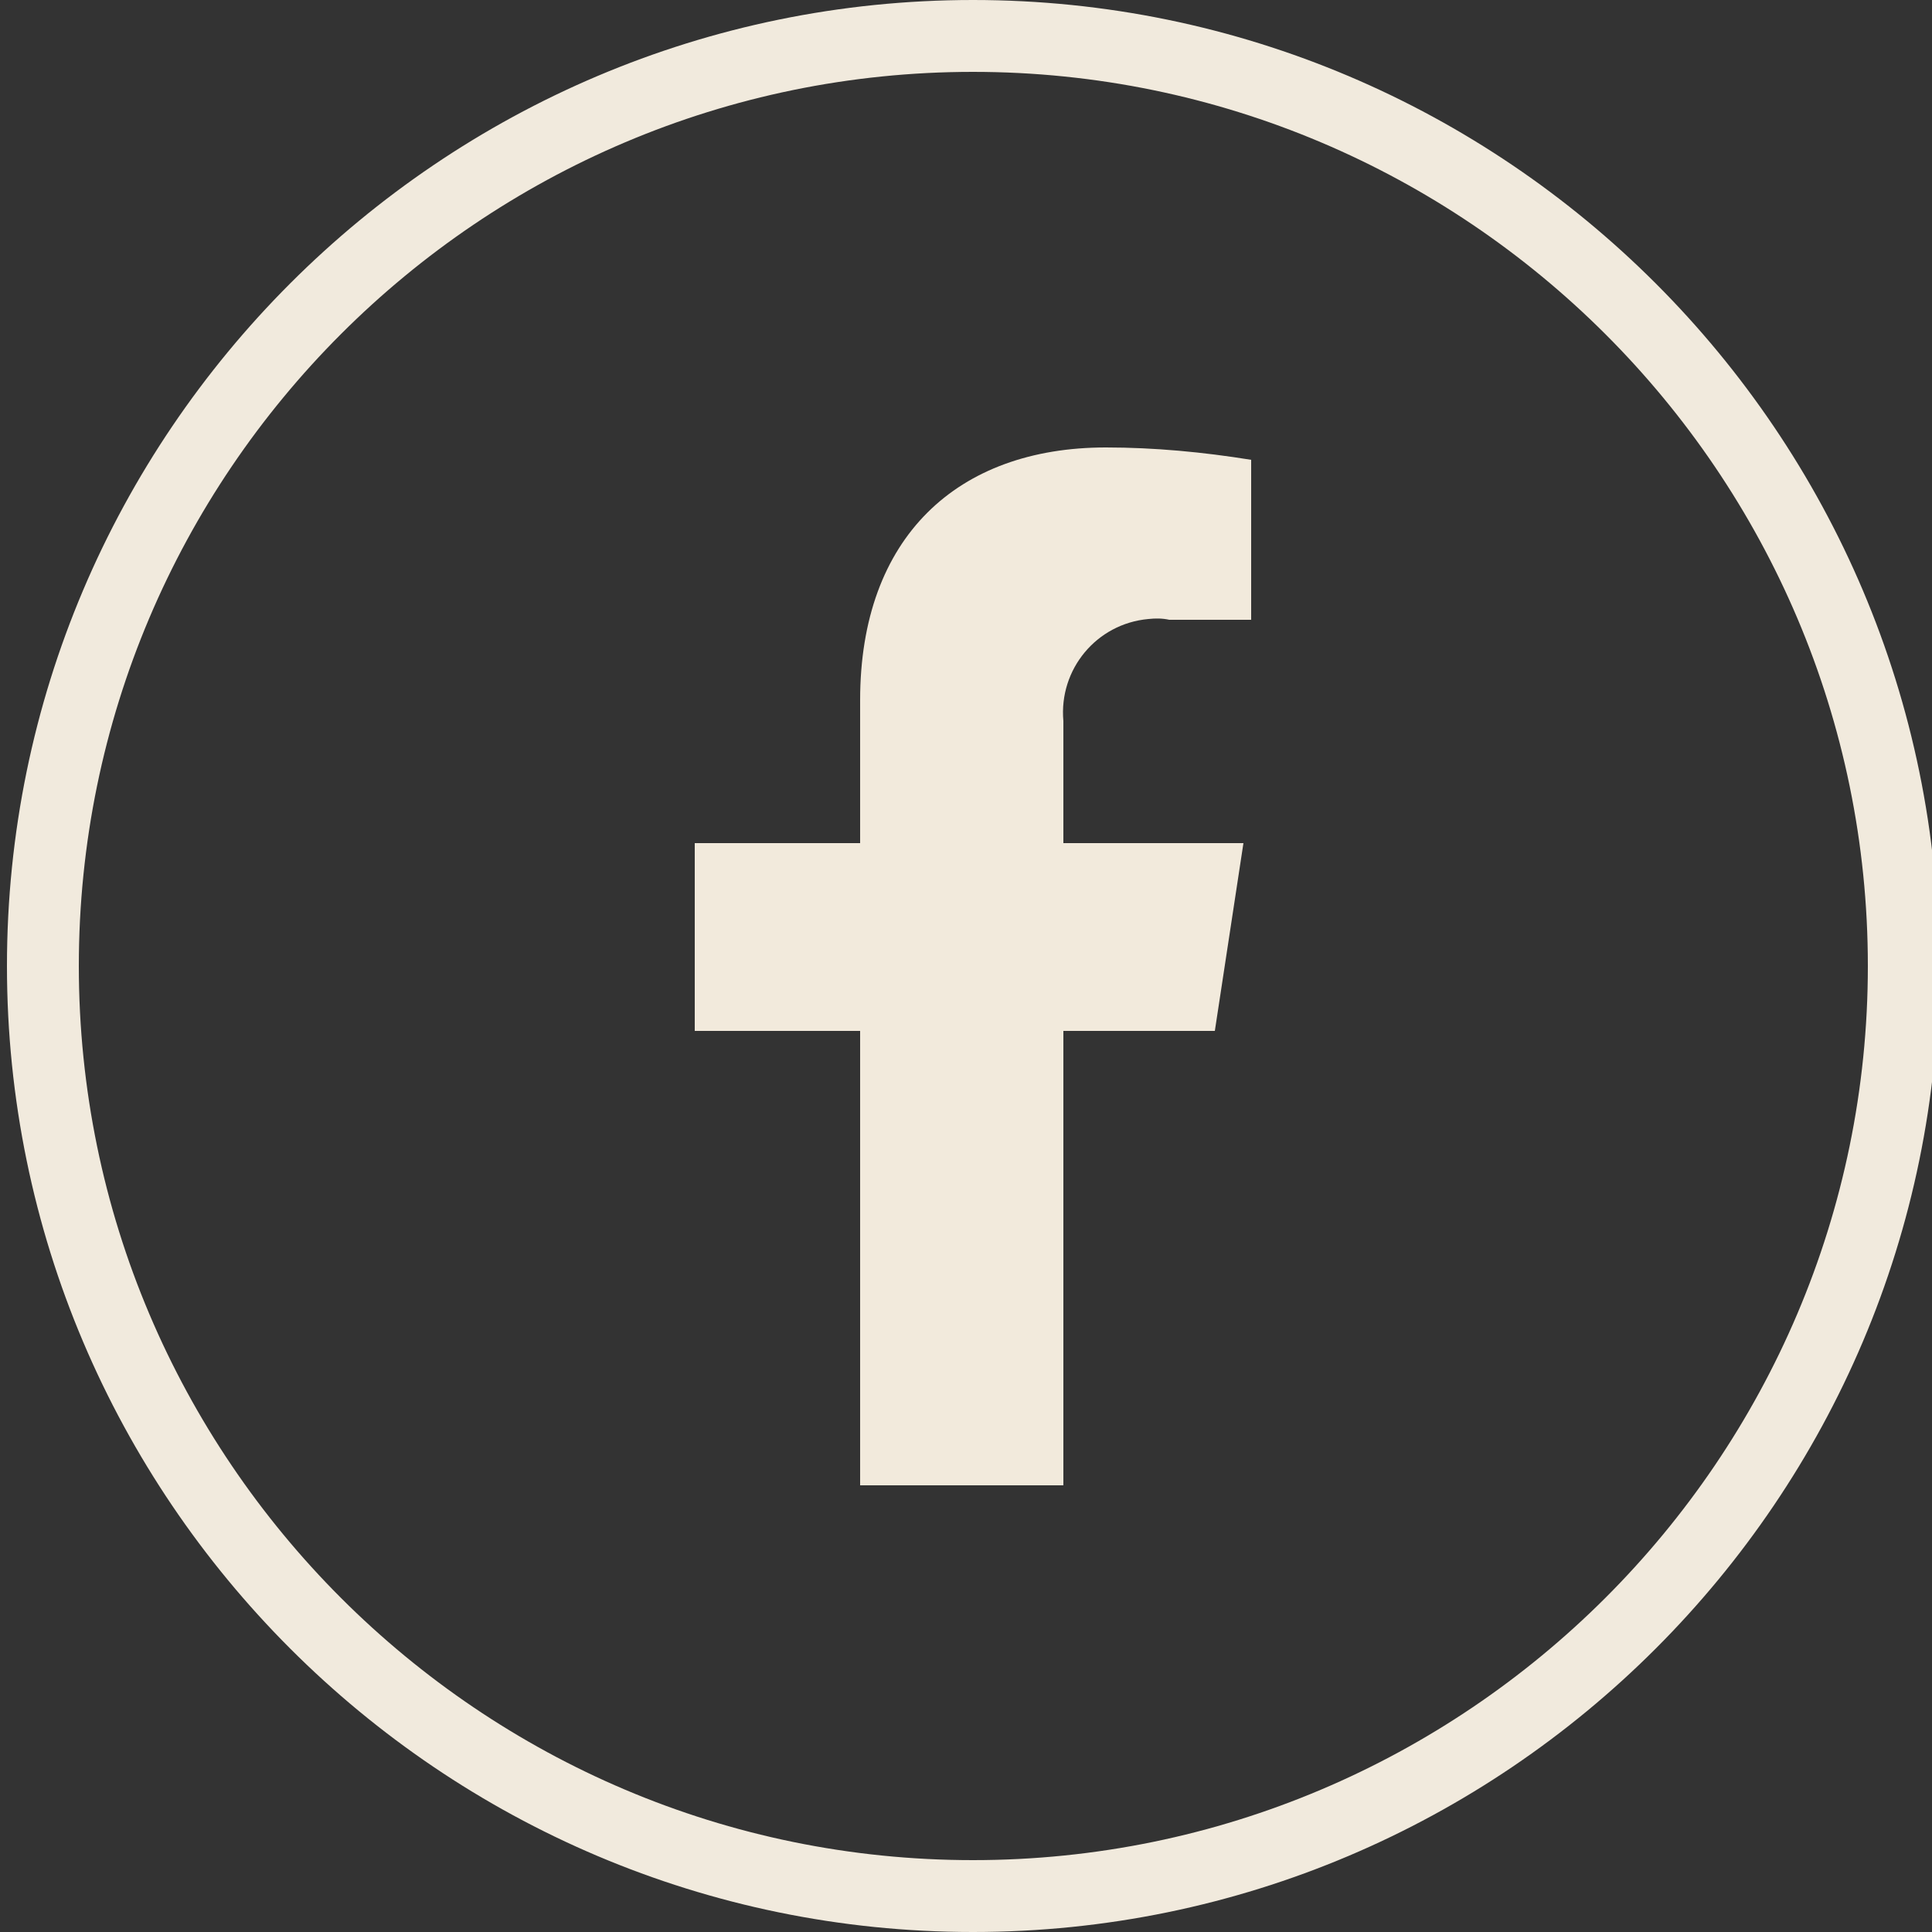
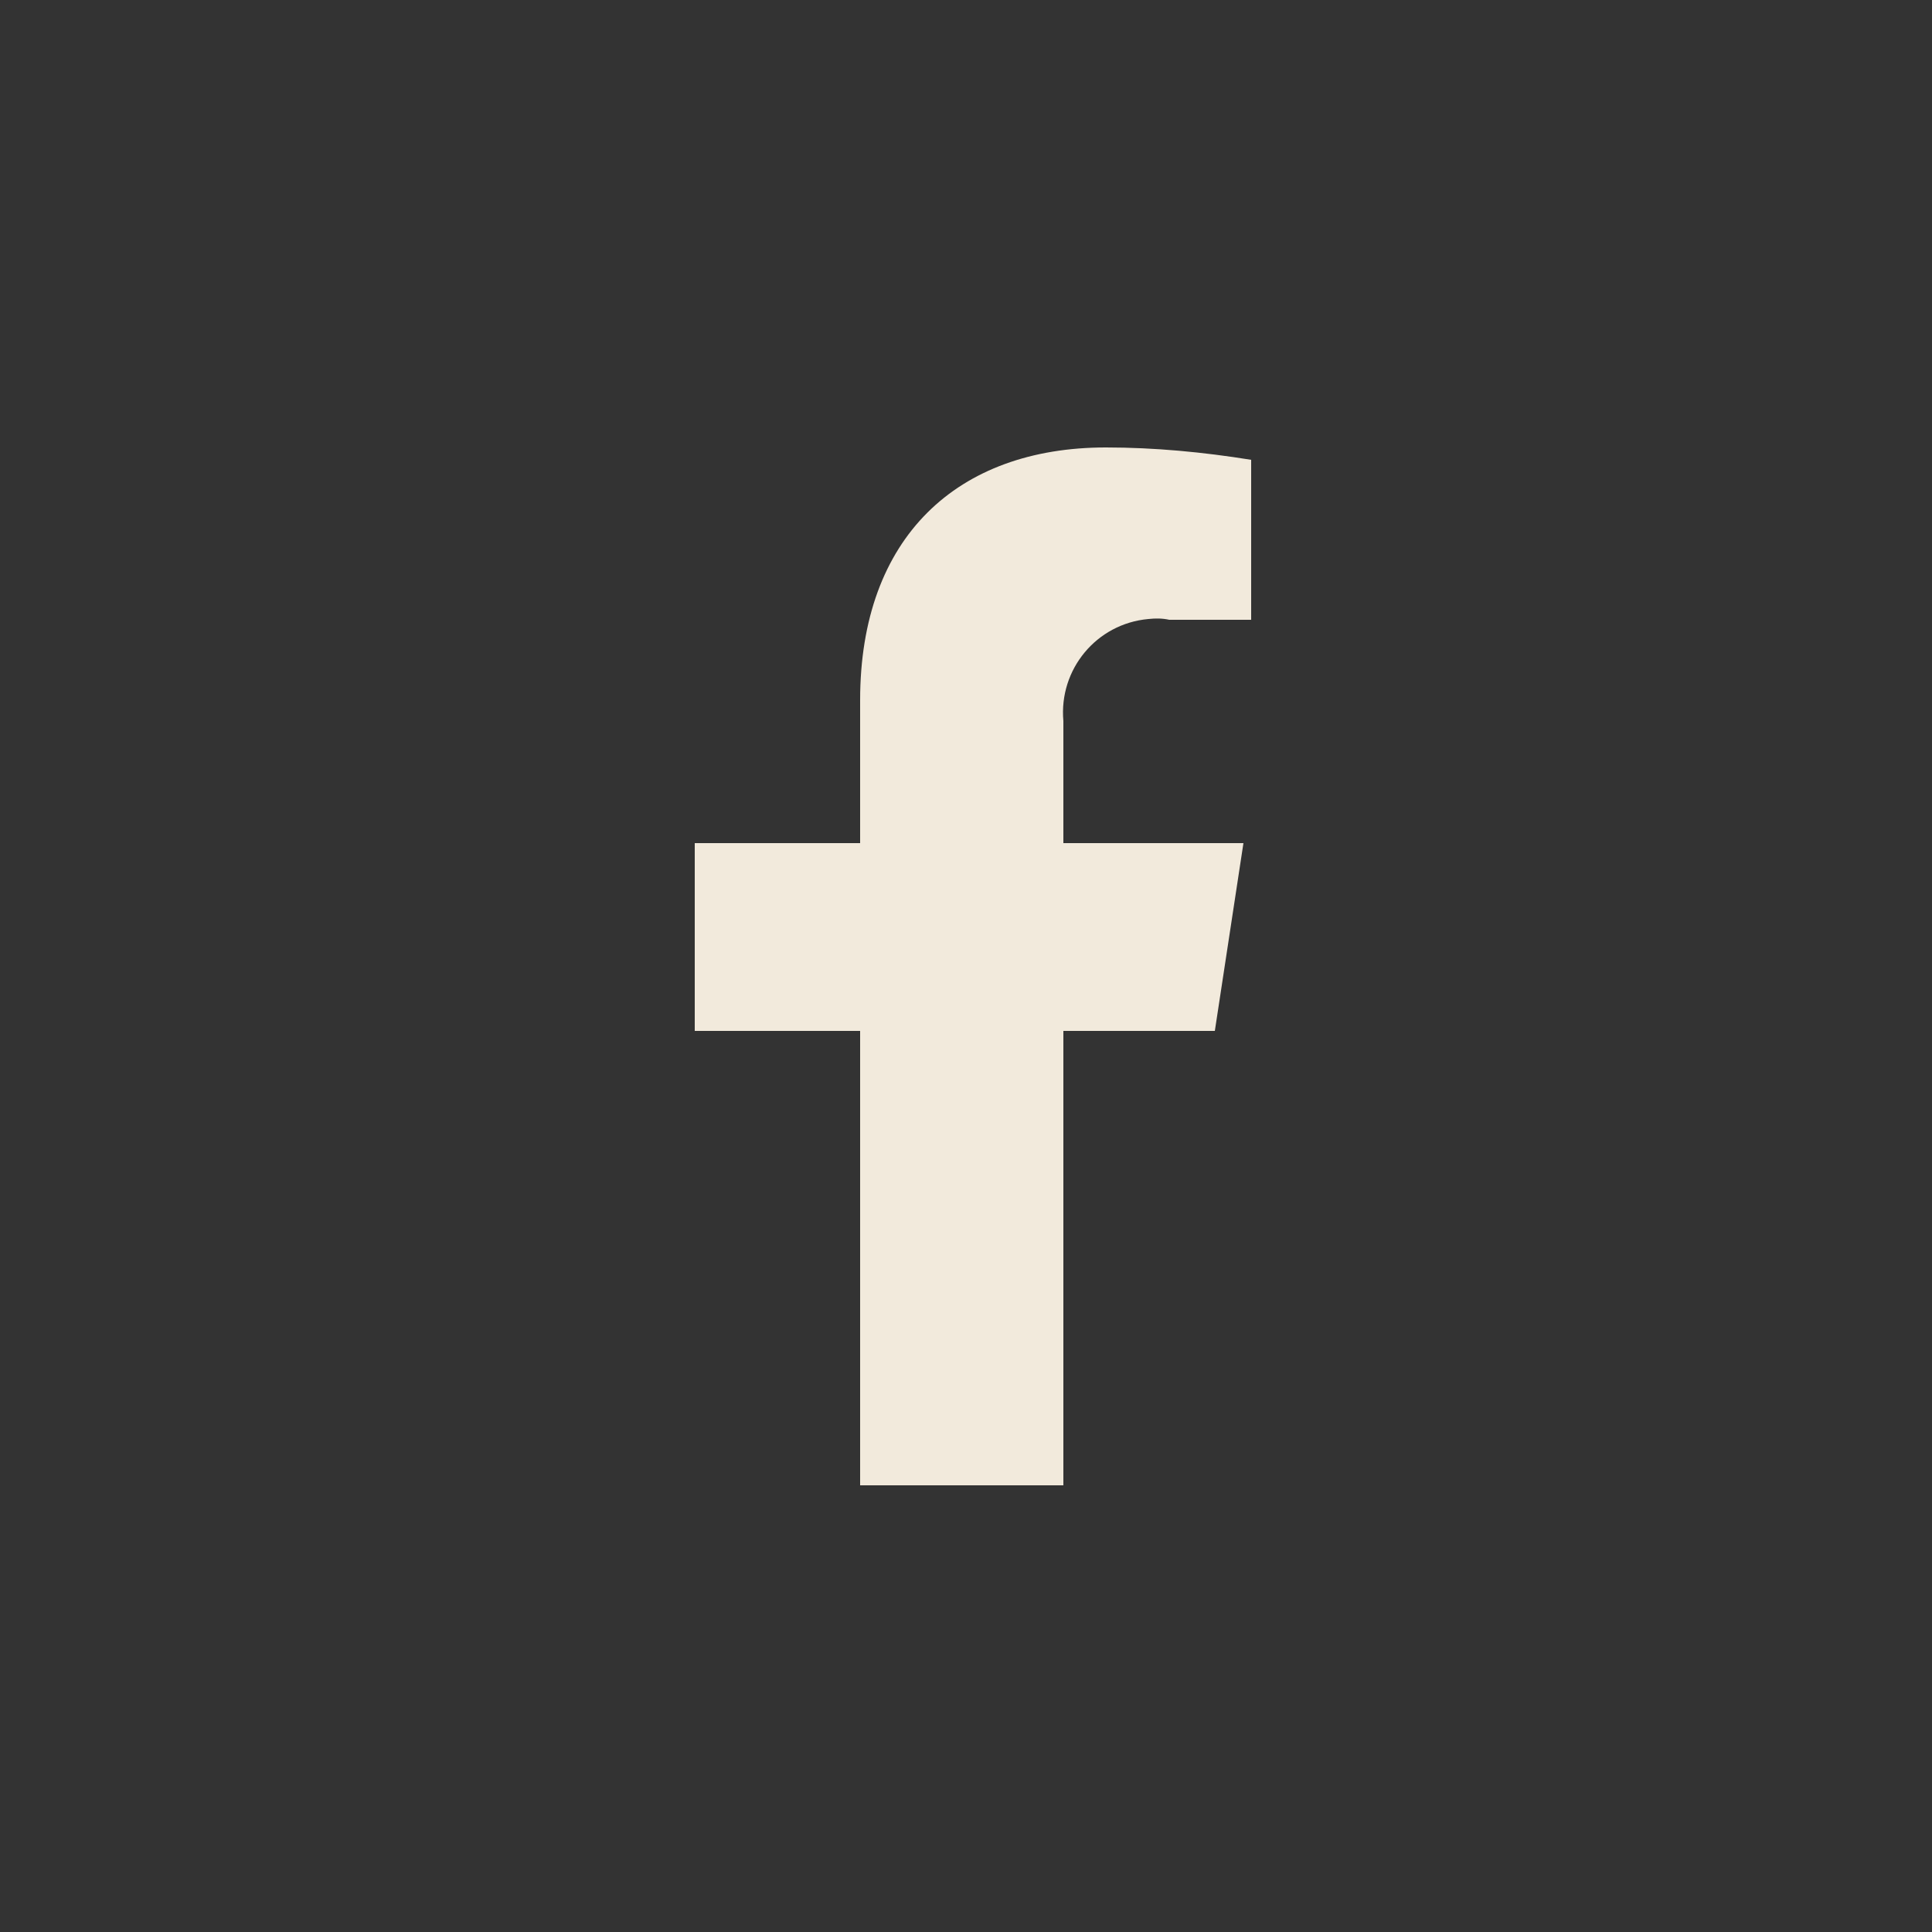
<svg xmlns="http://www.w3.org/2000/svg" version="1.1" id="Capa_1" x="0px" y="0px" viewBox="0 0 250 250" style="enable-background:new 0 0 250 250;" xml:space="preserve">
  <rect x="0" y="0" width="250" height="250" fill="#333333" stroke="none" />
  <style type="text/css">
	.st0{fill:#BC6639;}
	.st1{fill:none;}
	.st2{fill:#F1EADD;}
	.st3{fill:#F2EADC;}
</style>
  <g id="Icon_awesome-facebook-f">
    <path class="st3" d="M157.2,133.4l3.7-24.3h-23.3V93.3c-0.6-6.7,4.3-12.6,11-13.2c0.9-0.1,1.8-0.1,2.7,0.1h10.6V59.5   c-6.2-1-12.5-1.6-18.8-1.6c-19.2,0-31.8,11.6-31.8,32.7v18.5H89.9v24.3h21.4v58.8h26.3v-58.8H157.2z" />
  </g>
  <g>
-     <path class="st2" d="M125.9,250c-68.9,0-125-56.1-125-125C0.9,56.1,57,0,125.9,0s125,56.1,125,125C250.9,193.9,194.8,250,125.9,250   z M125.9,9.3C62.1,9.3,10.2,61.2,10.2,125s51.9,115.7,115.7,115.7S241.7,188.8,241.7,125S189.7,9.3,125.9,9.3z" />
-   </g>
+     </g>
</svg>